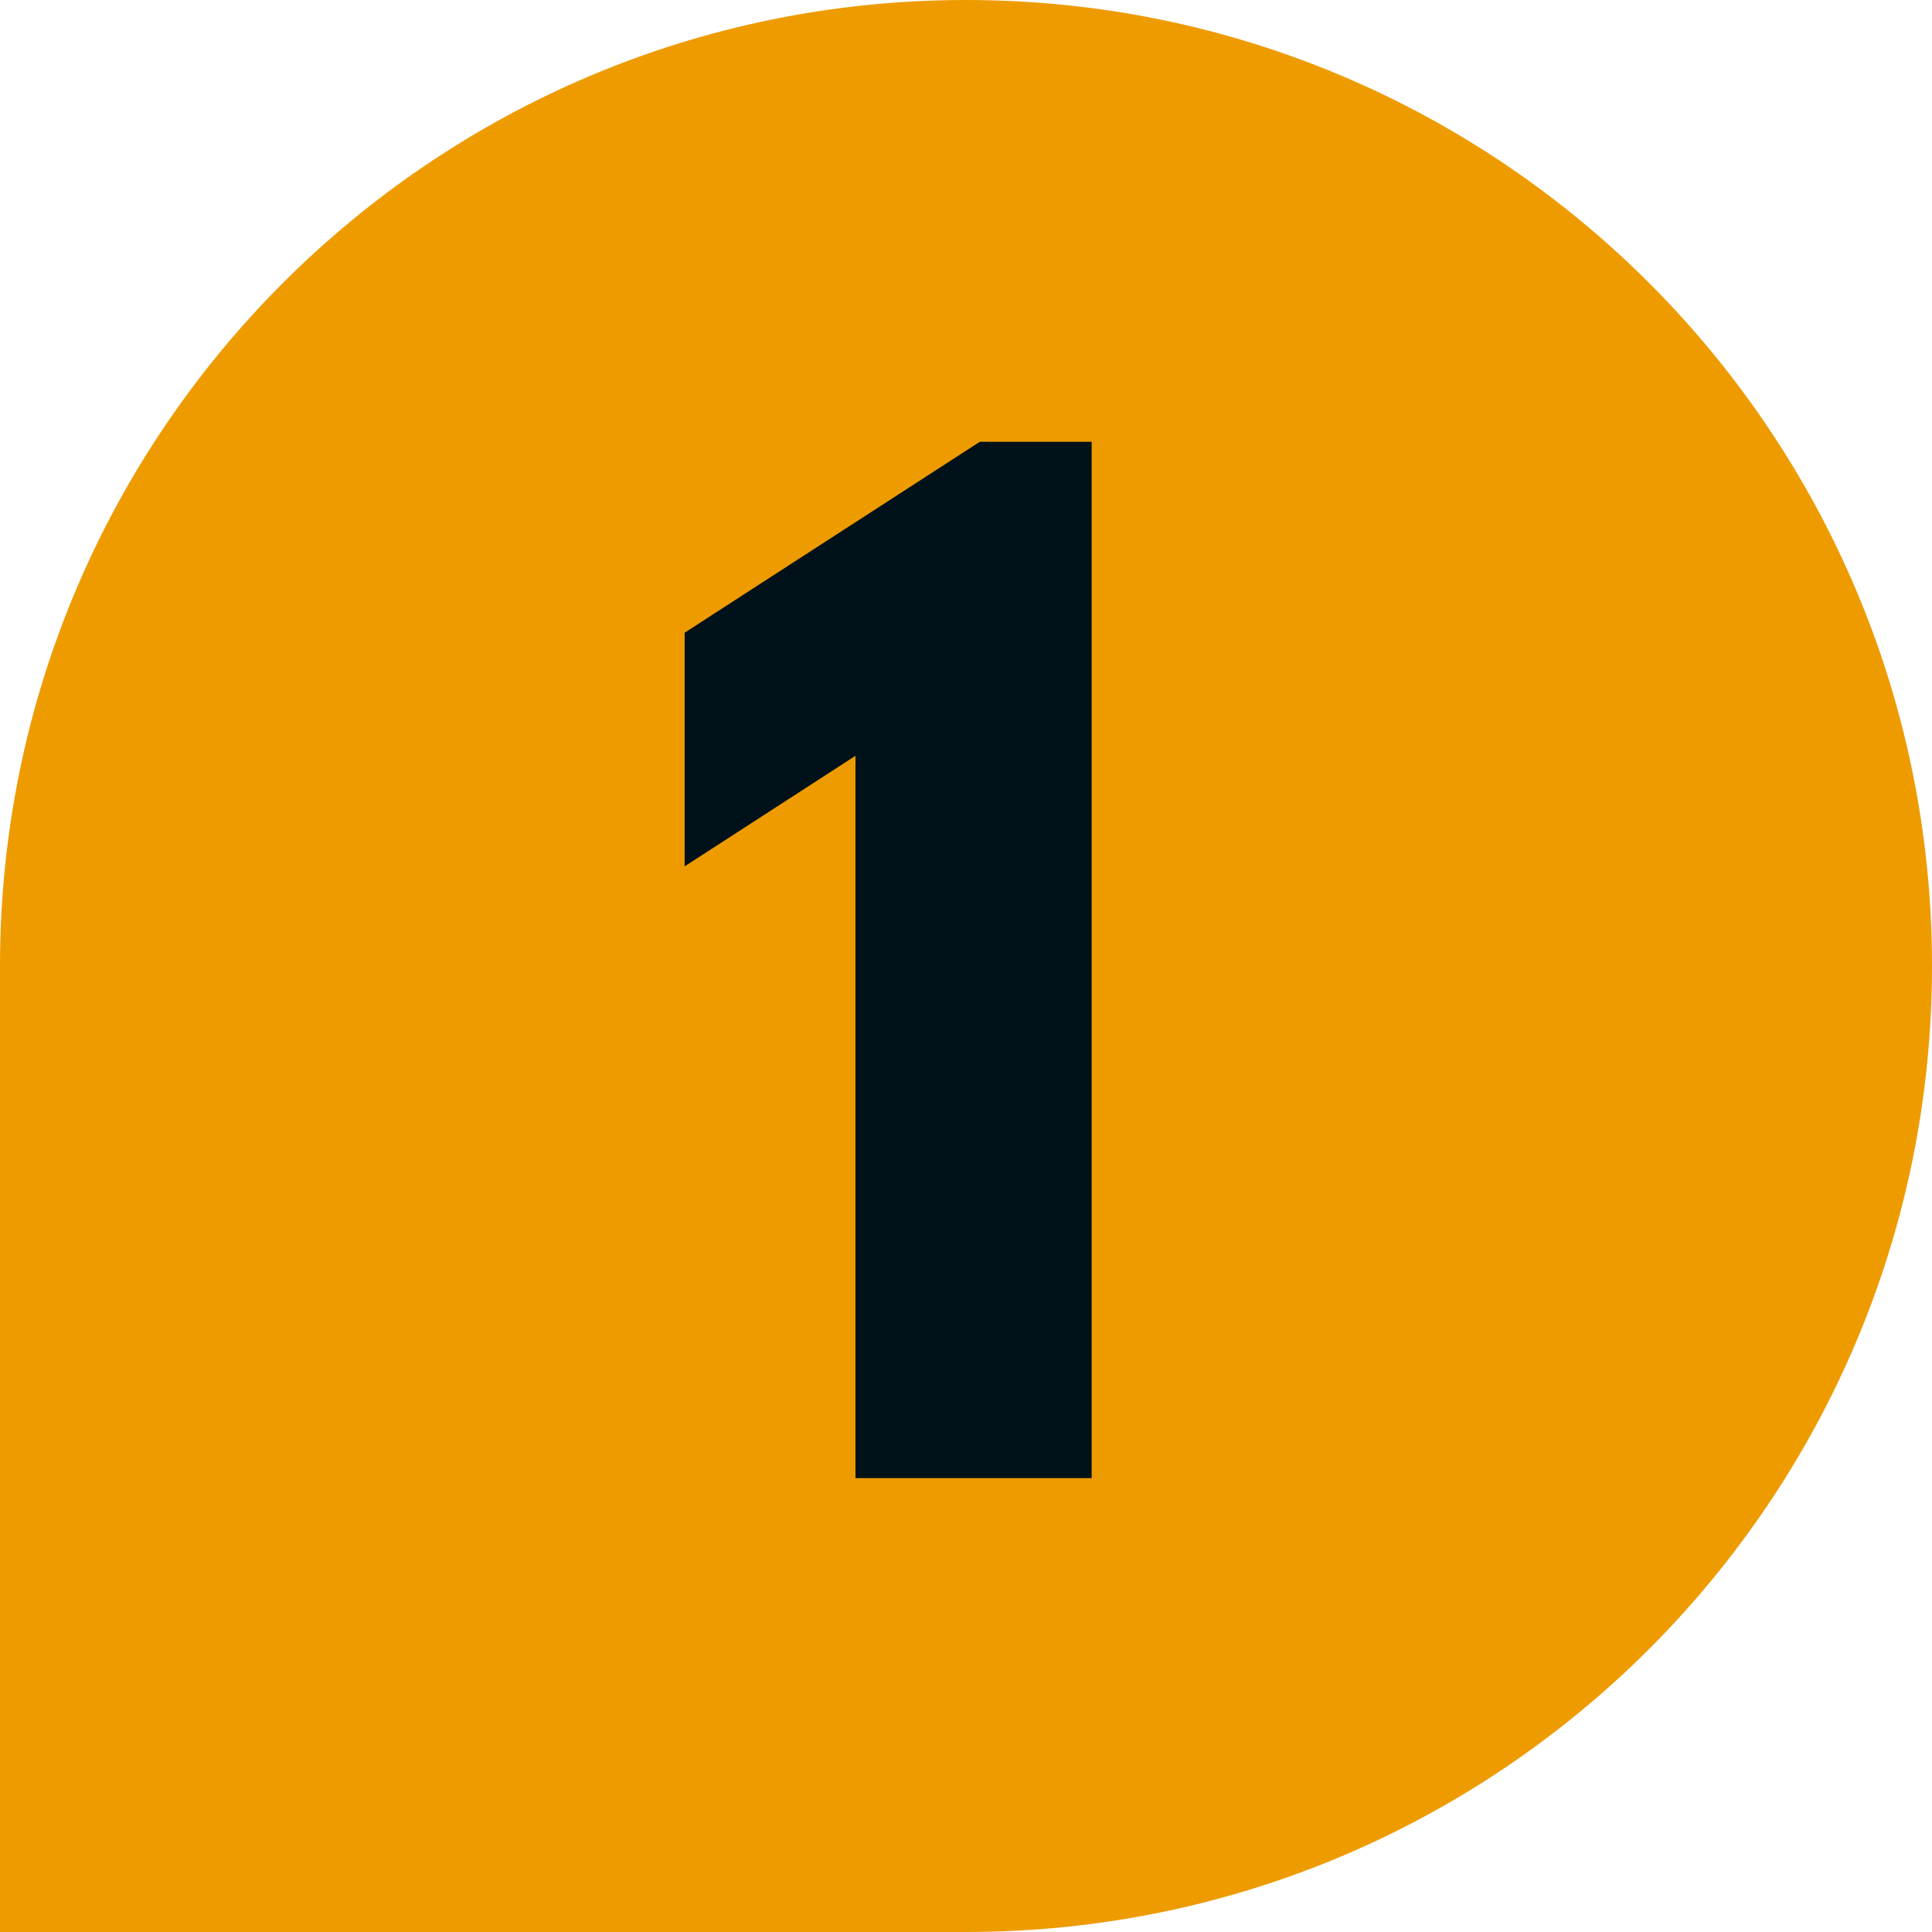
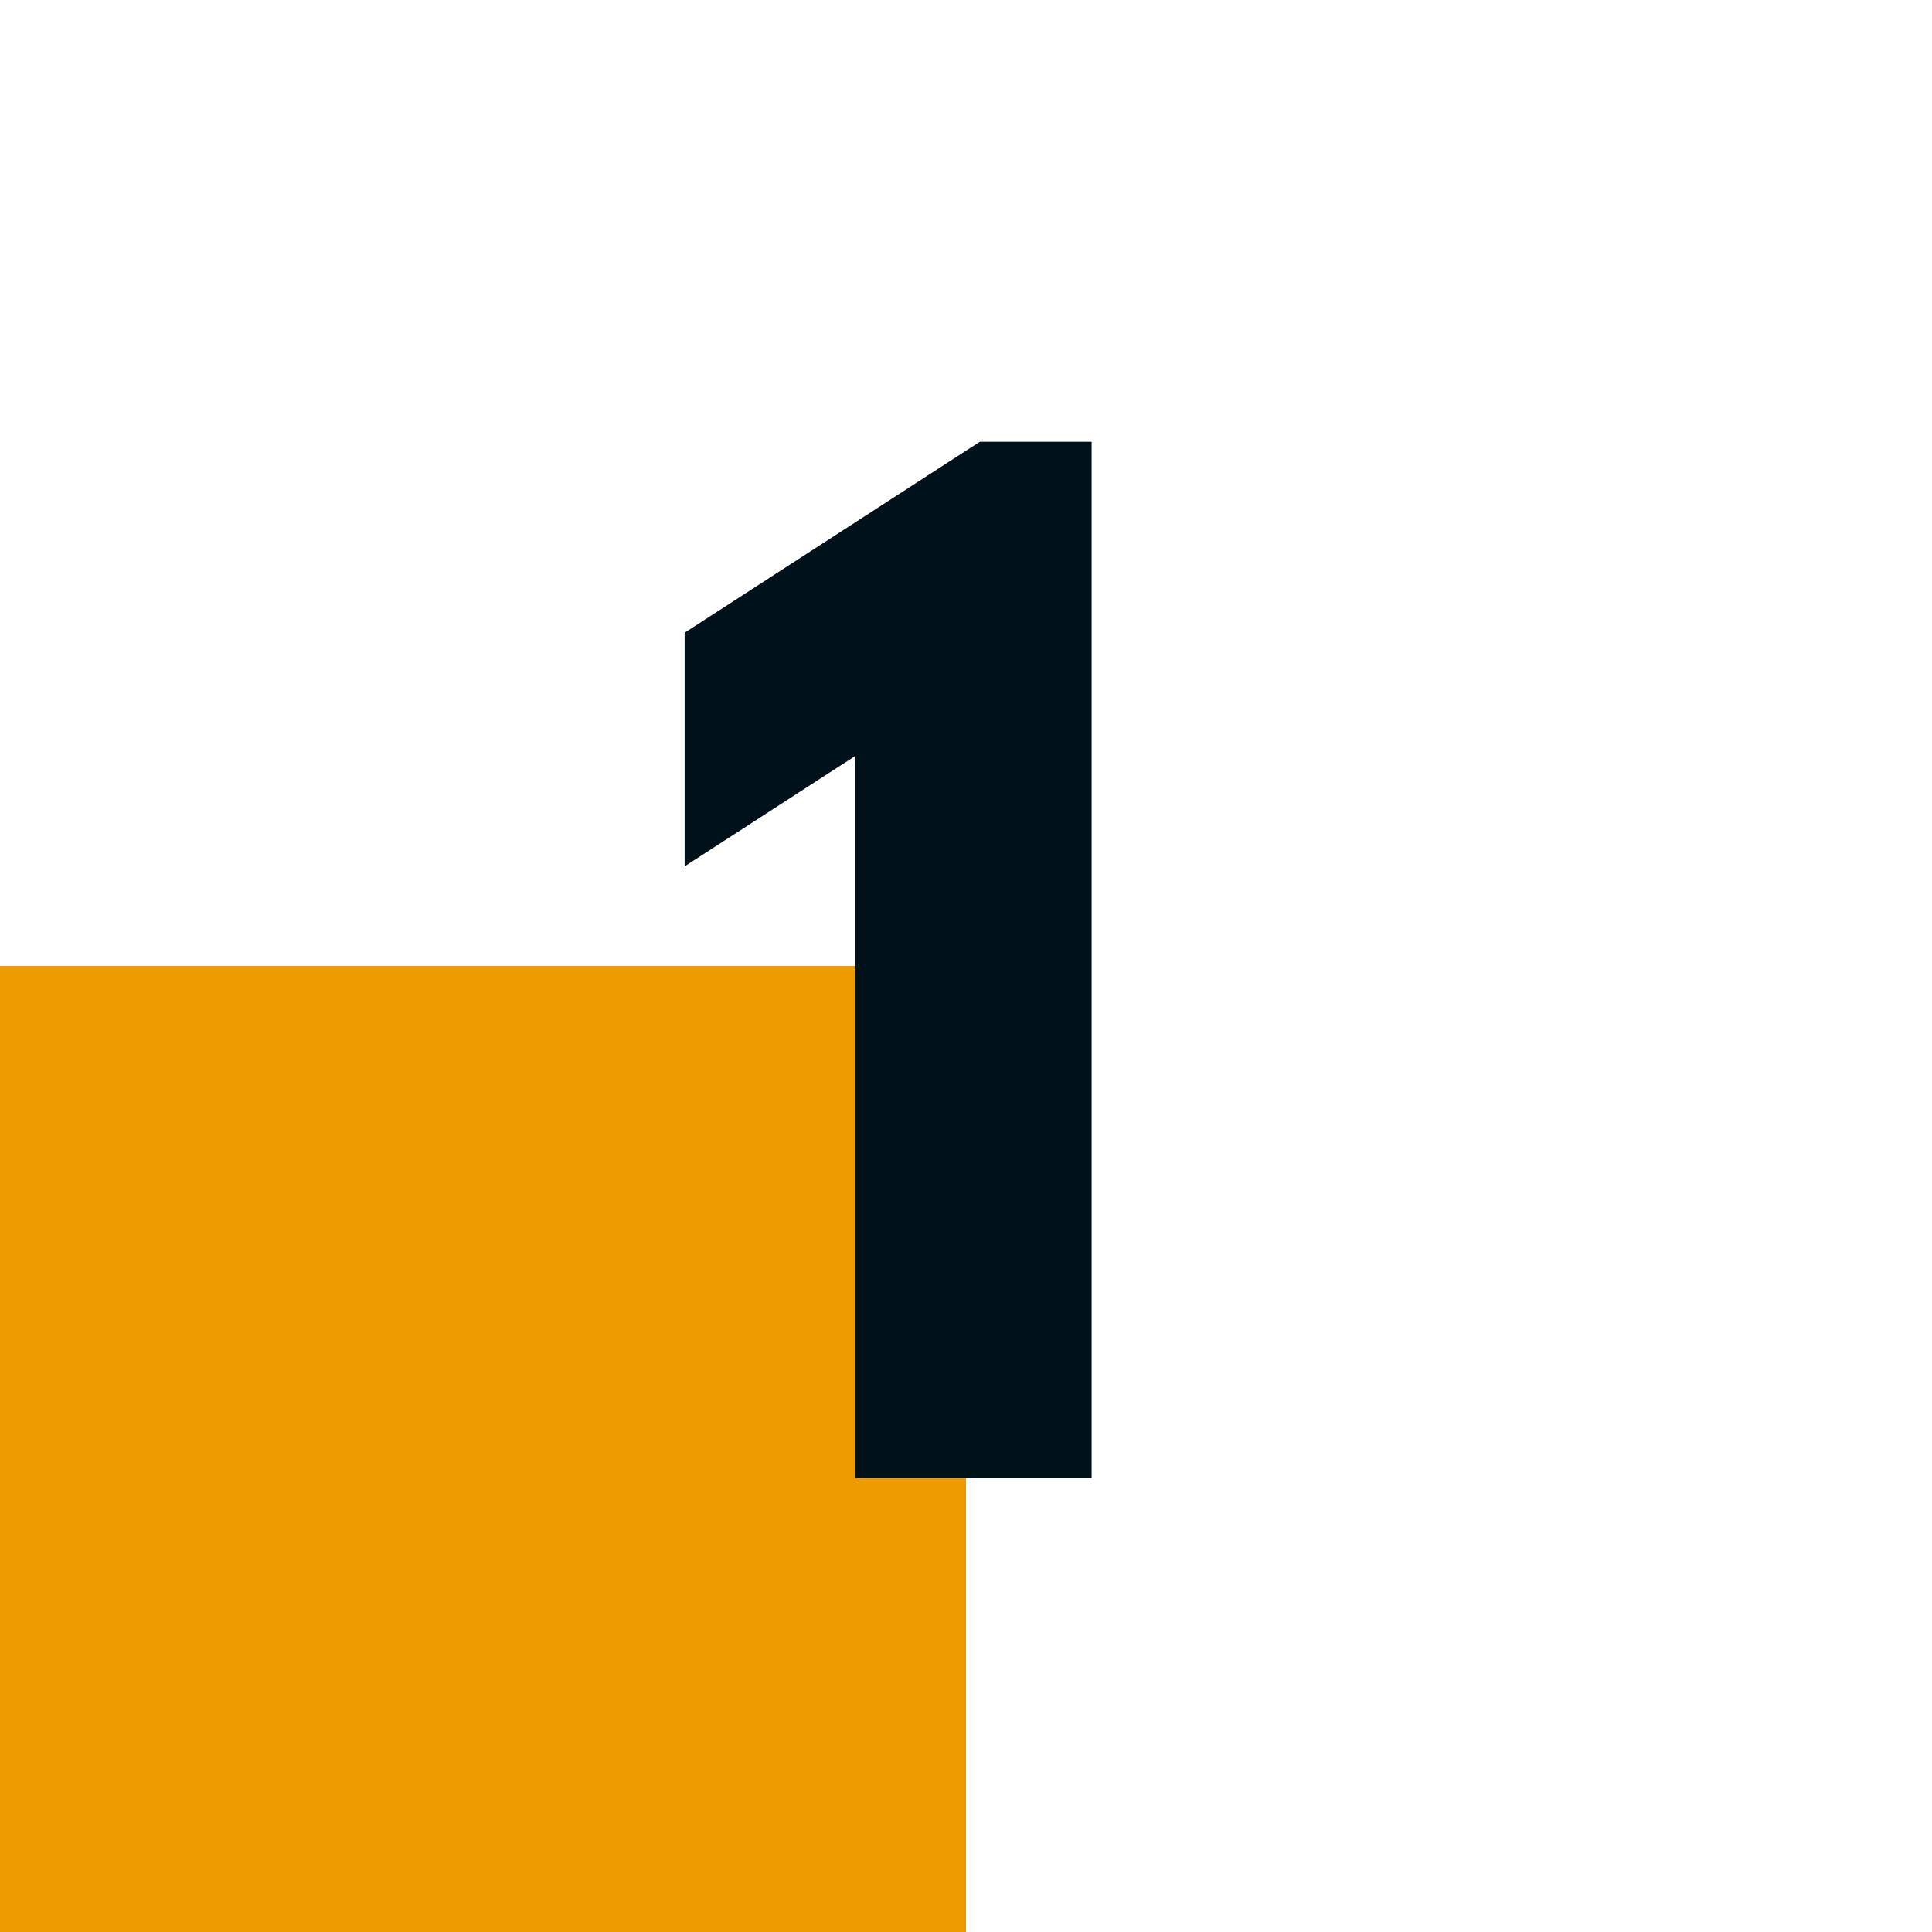
<svg xmlns="http://www.w3.org/2000/svg" width="500" zoomAndPan="magnify" viewBox="0 0 375 375" height="500" preserveAspectRatio="xMidYMid meet" version="1.0">
  <defs>
    <g />
    <clipPath id="7e01f5a39a">
-       <path d="M 187.5 0 C 83.945 0 0 83.945 0 187.5 C 0 291.055 83.945 375 187.5 375 C 291.055 375 375 291.055 375 187.5 C 375 83.945 291.055 0 187.5 0 Z M 187.5 0 " clip-rule="nonzero" />
-     </clipPath>
+       </clipPath>
    <clipPath id="c0336f88f6">
      <path d="M 0 187.5 L 187.5 187.5 L 187.5 375 L 0 375 Z M 0 187.5 " clip-rule="nonzero" />
    </clipPath>
  </defs>
  <g clip-path="url(#7e01f5a39a)">
    <rect x="-37.5" width="450" fill="#ee9b00" y="-37.5" height="450" fill-opacity="1" />
  </g>
  <g clip-path="url(#c0336f88f6)">
    <path fill="#ee9b00" d="M 0 187.5 L 187.5 187.5 L 187.5 375 L 0 375 Z M 0 187.5 " fill-opacity="1" fill-rule="nonzero" />
  </g>
  <g fill="#001119" fill-opacity="1">
    <g transform="translate(125.809, 286.905)">
      <g>
-         <path d="M 7.078 -118.75 L 7.078 -164.094 L 64.375 -201.156 L 86.078 -201.156 L 86.078 0 L 40.234 0 L 40.234 -140.203 Z M 7.078 -118.75 " />
+         <path d="M 7.078 -118.75 L 7.078 -164.094 L 64.375 -201.156 L 86.078 -201.156 L 86.078 0 L 40.234 0 L 40.234 -140.203 Z " />
      </g>
    </g>
  </g>
</svg>